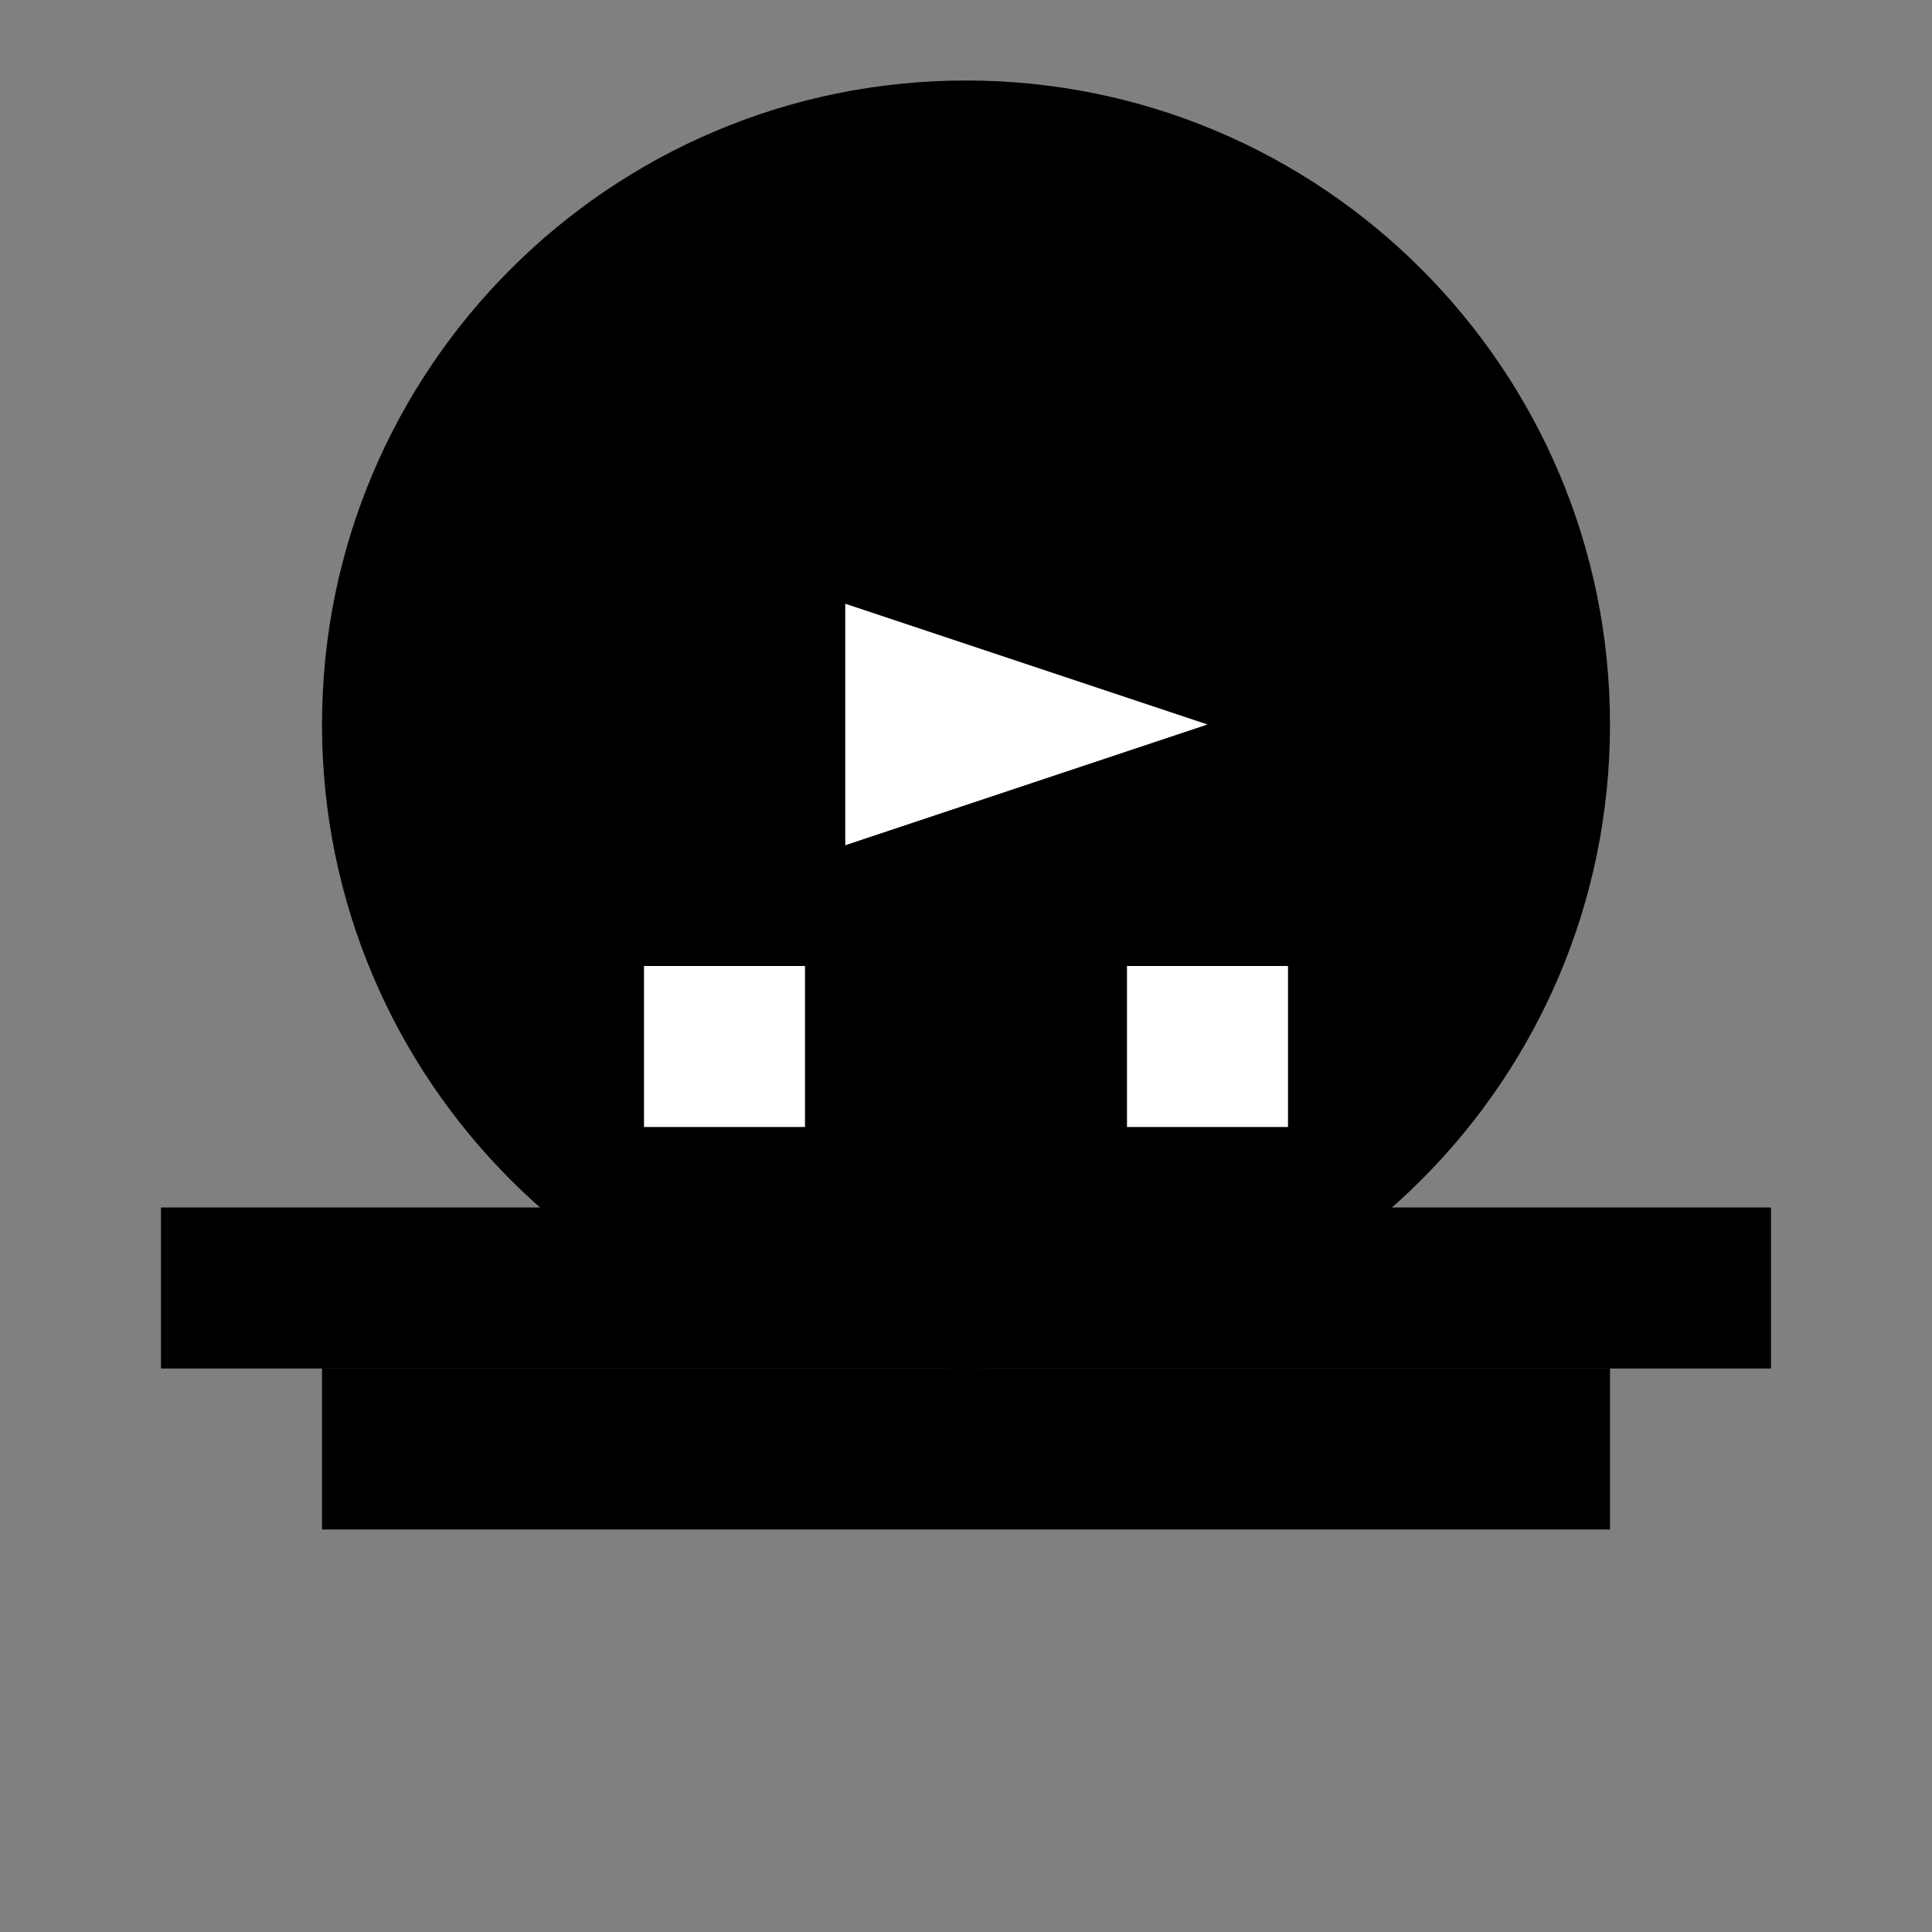
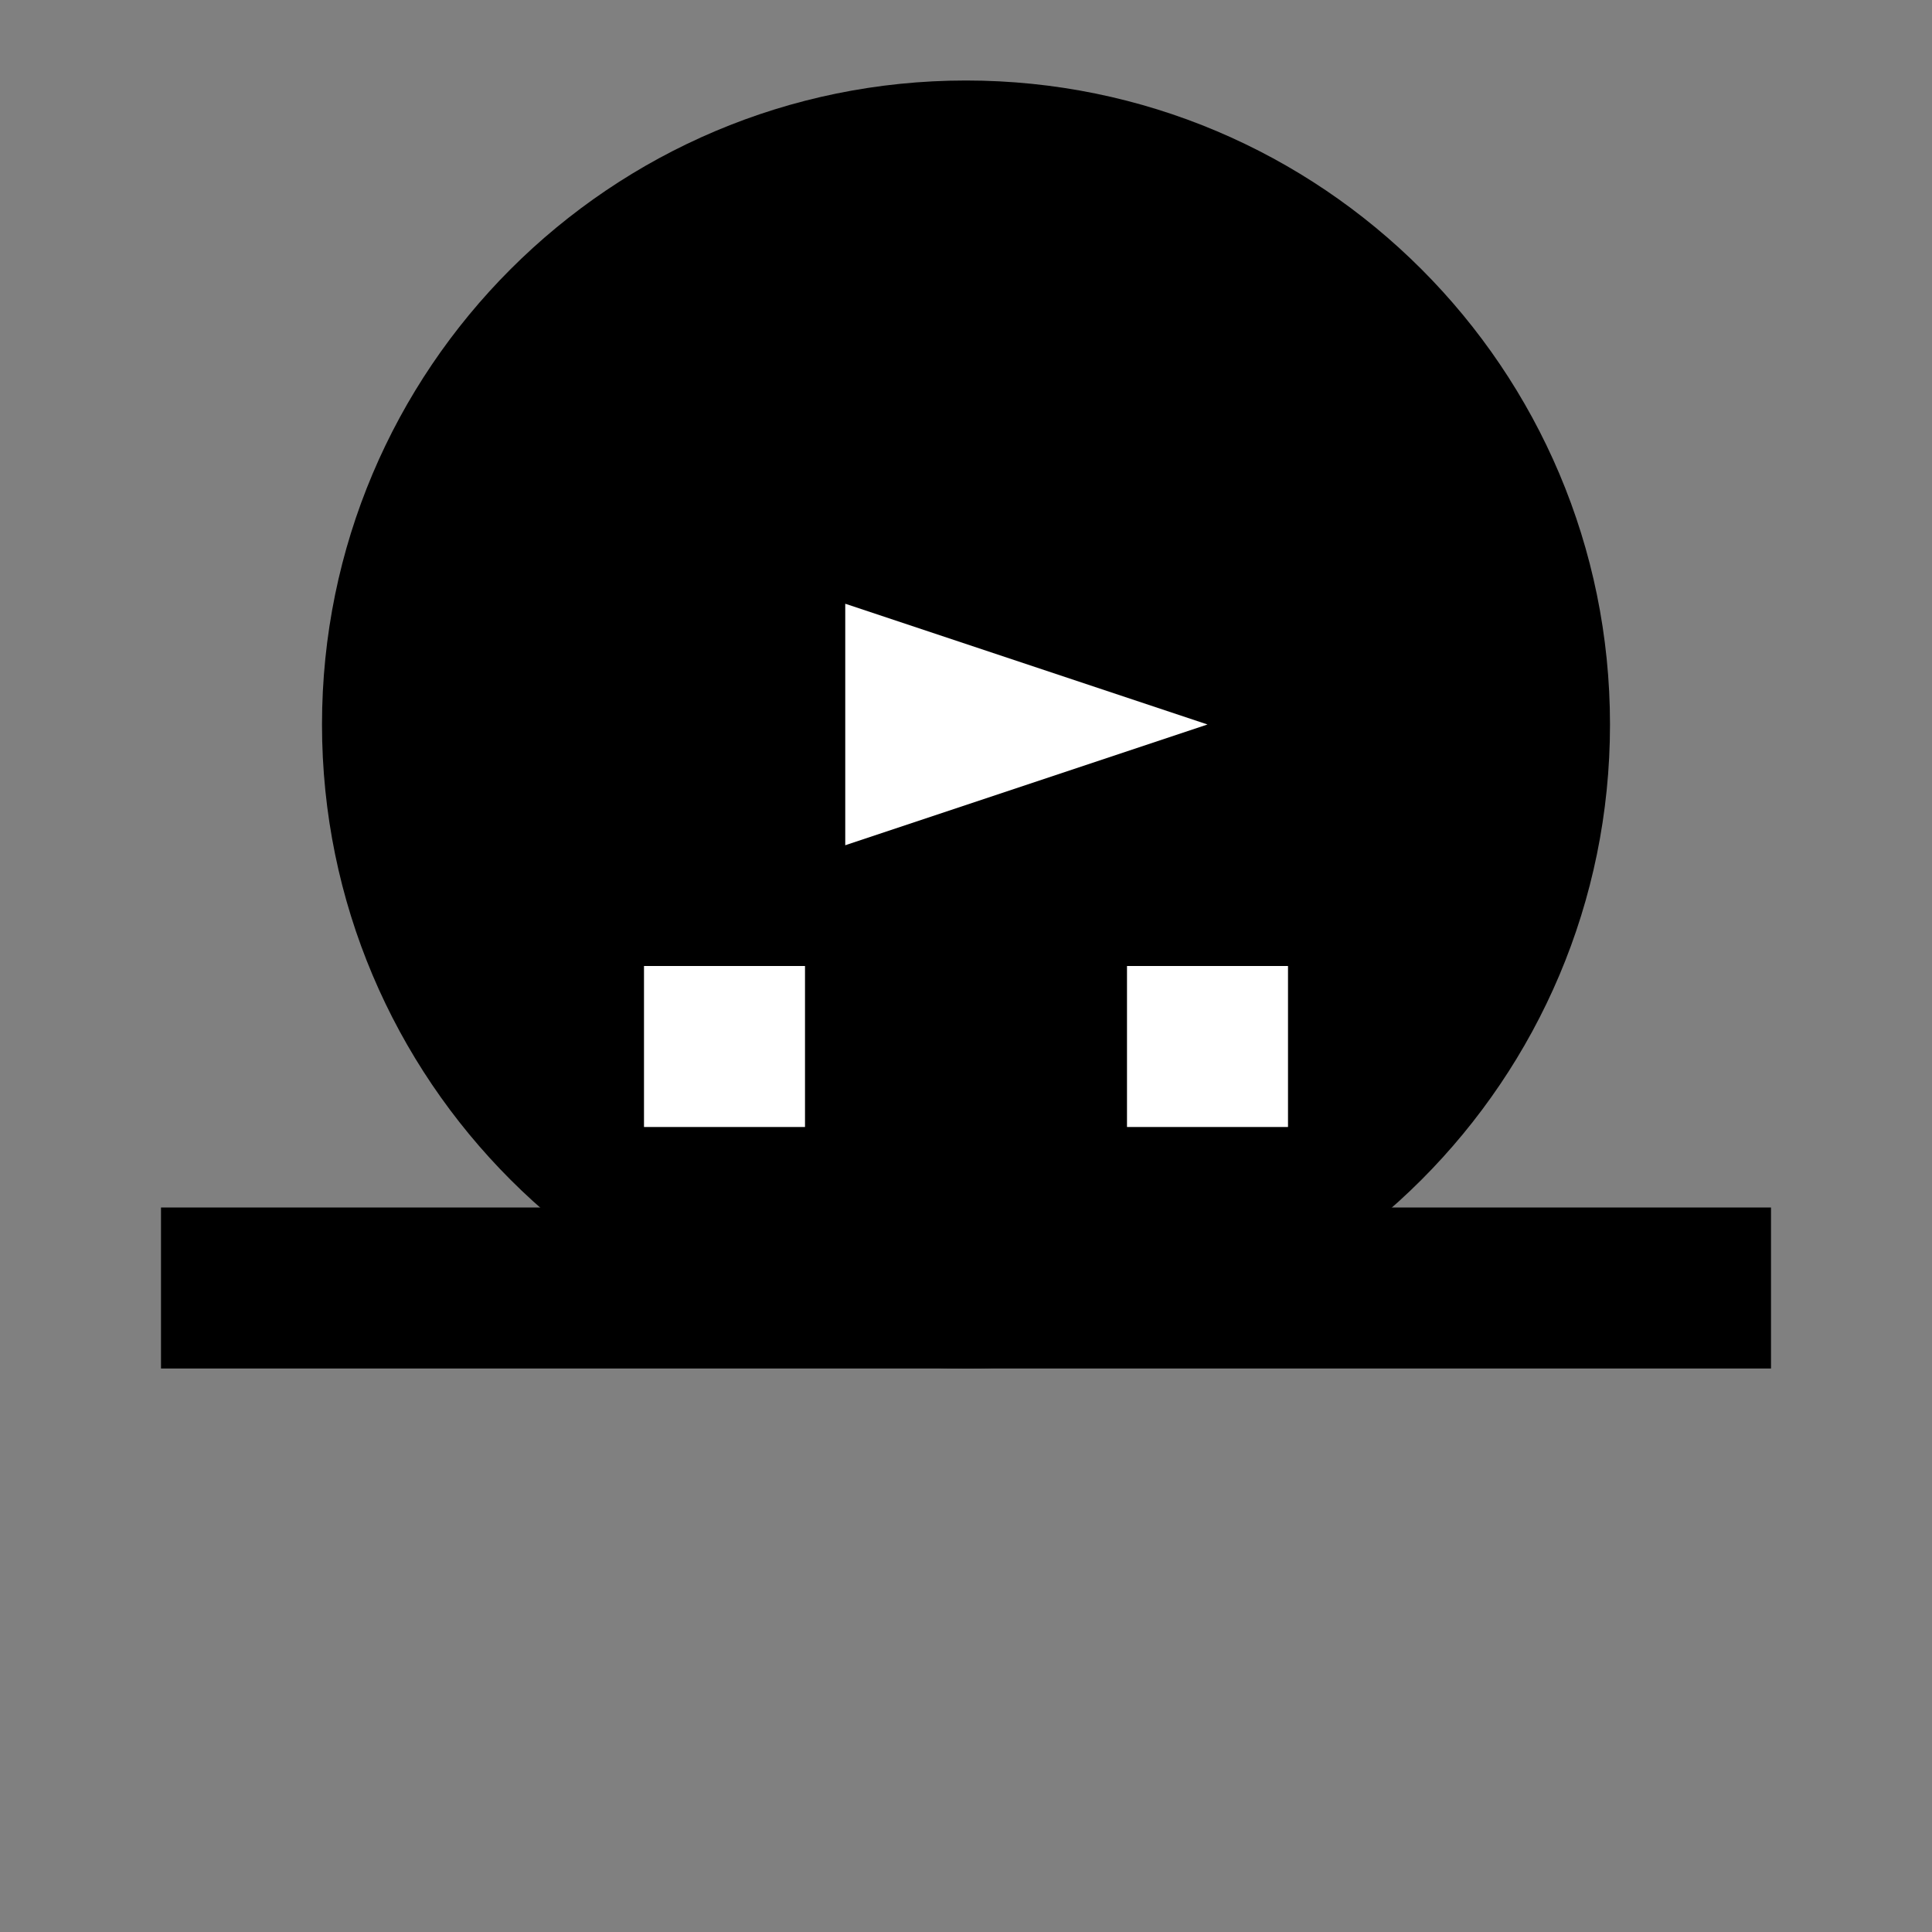
<svg xmlns="http://www.w3.org/2000/svg" viewBox="0 0 24 24" fill="none">
  <rect x="0" y="0" width="24" height="24" fill="#808080" stroke="none" />
  <title>Online education icon with laptop, video play button and learning elements</title>
-   <path d="M4 19H20V17H4V19Z" fill="currentColor" />
  <path d="M12 17C16.418 17 20 13.418 20 9C20 4.582 16.418 1 12 1C7.582 1 4 4.582 4 9C4 13.418 7.582 17 12 17Z" fill="currentColor" />
  <path d="M10.5 7.5L15 9L10.5 10.5V7.5Z" fill="white" />
  <path d="M2 17H22V15H2V17Z" fill="currentColor" />
  <path d="M8 12H10V14H8V12Z" fill="white" />
  <path d="M14 12H16V14H14V12Z" fill="white" />
</svg>